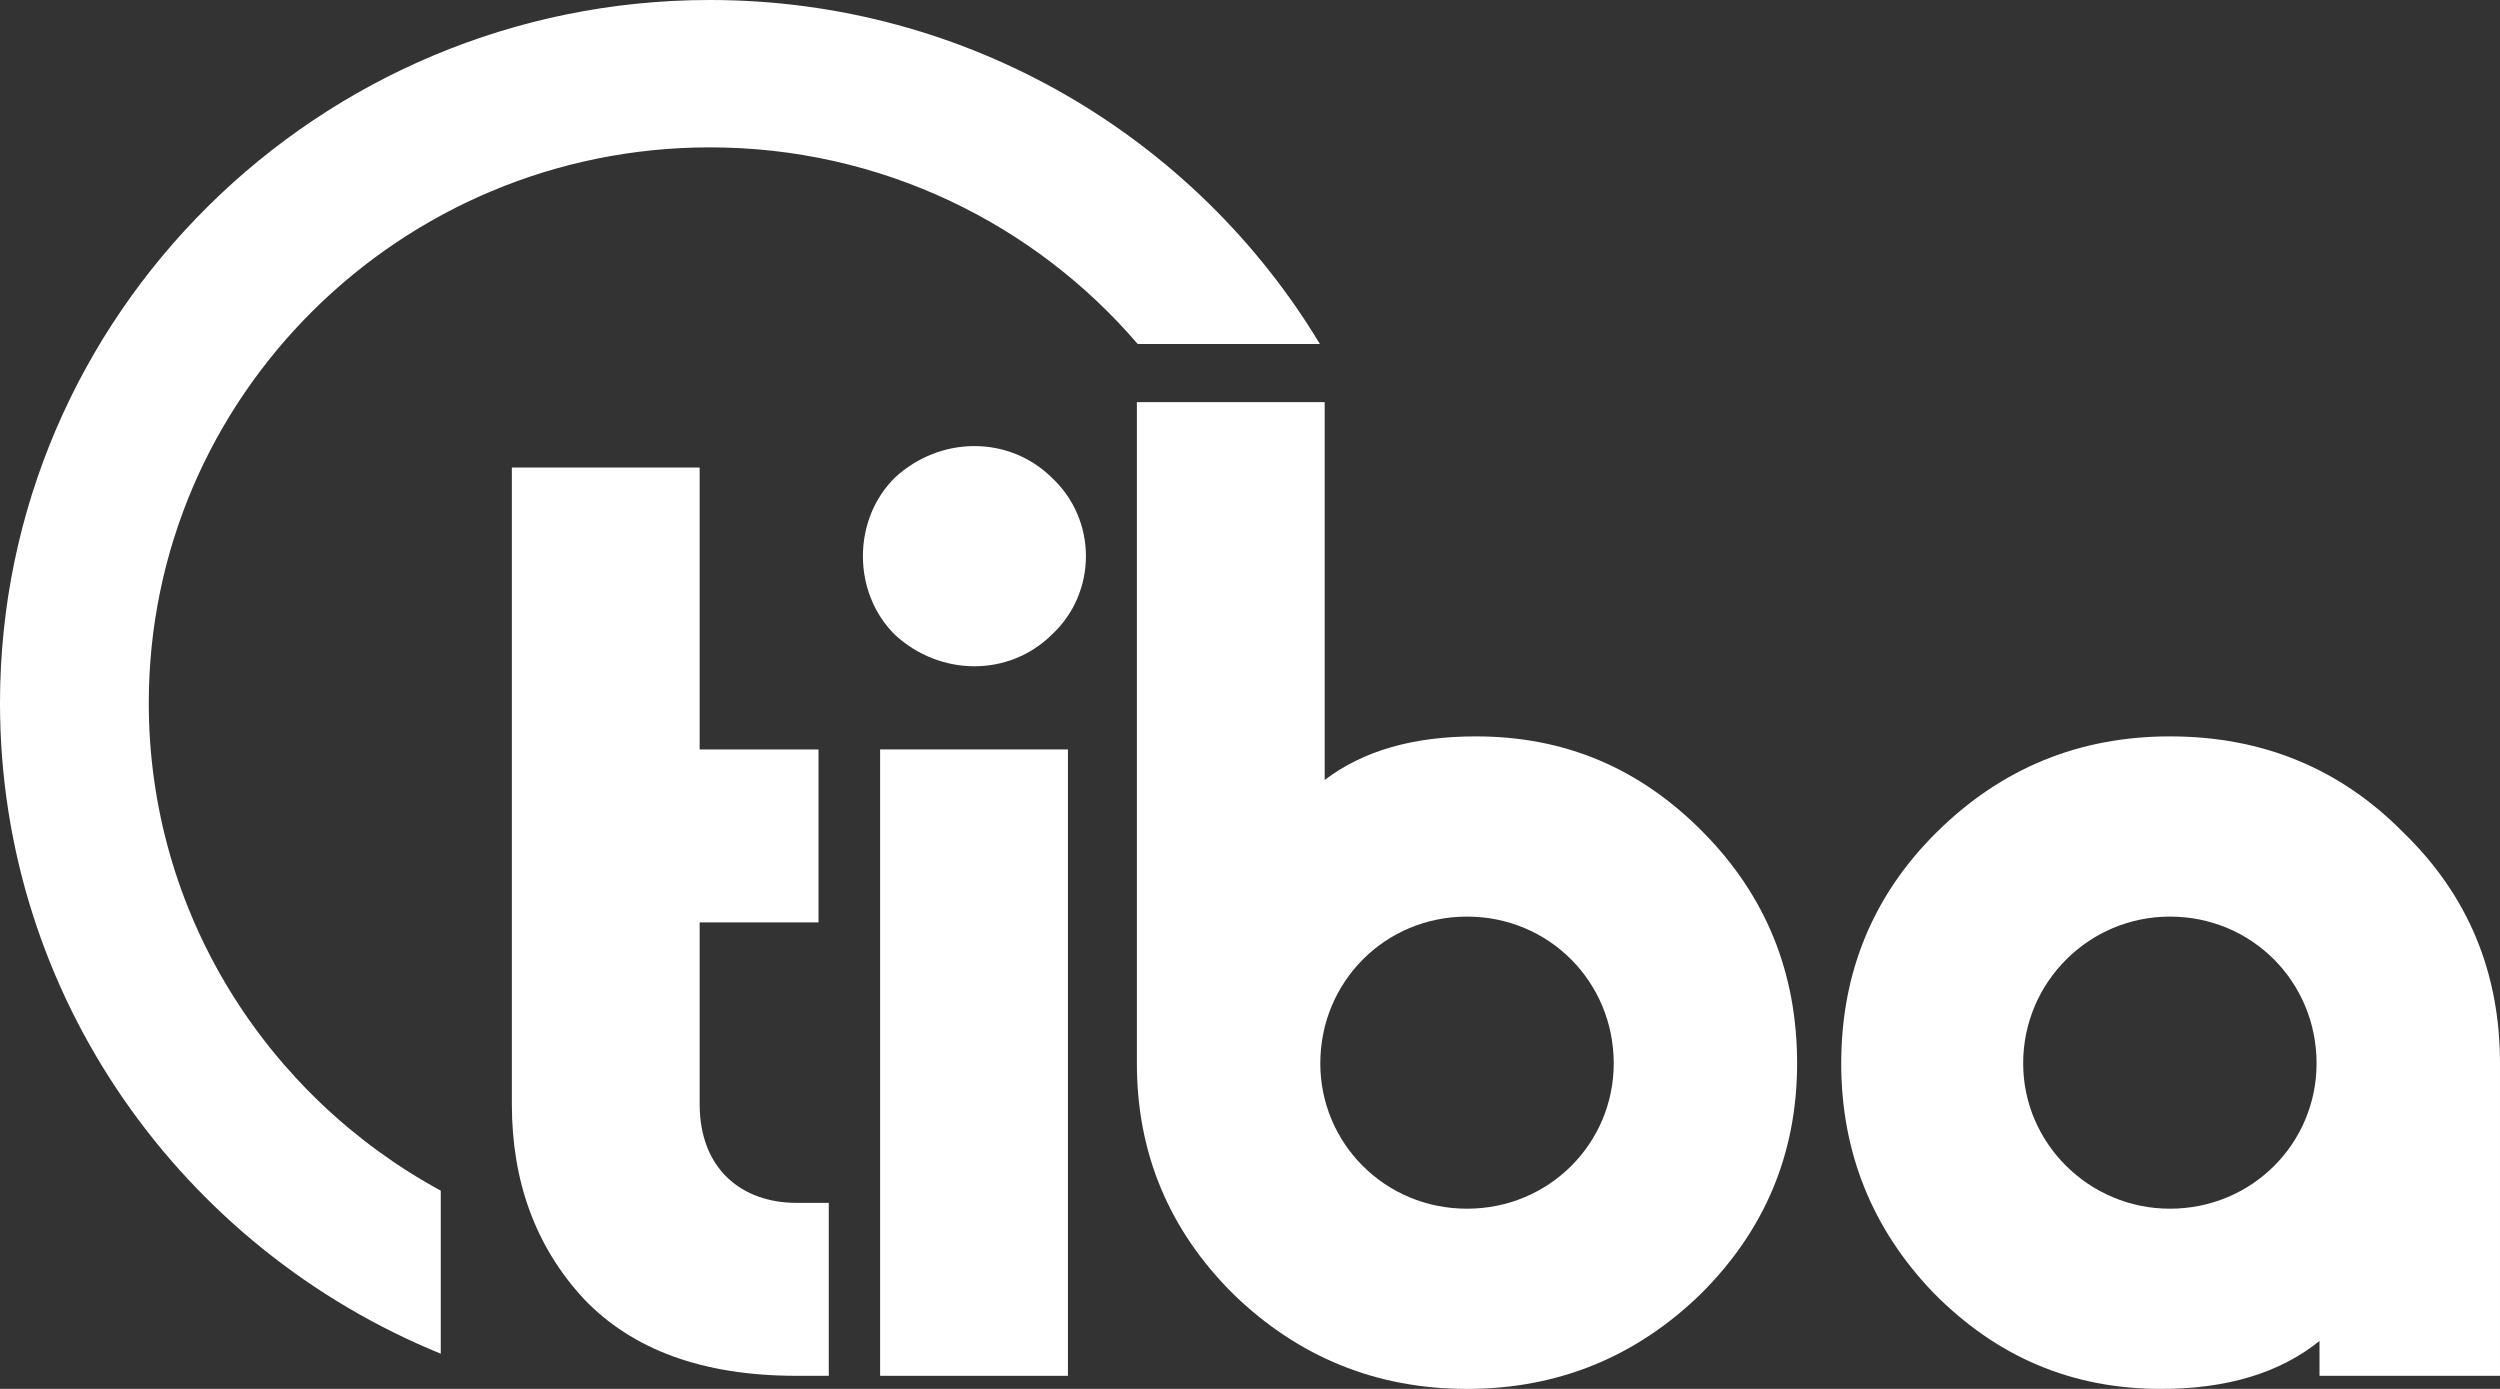
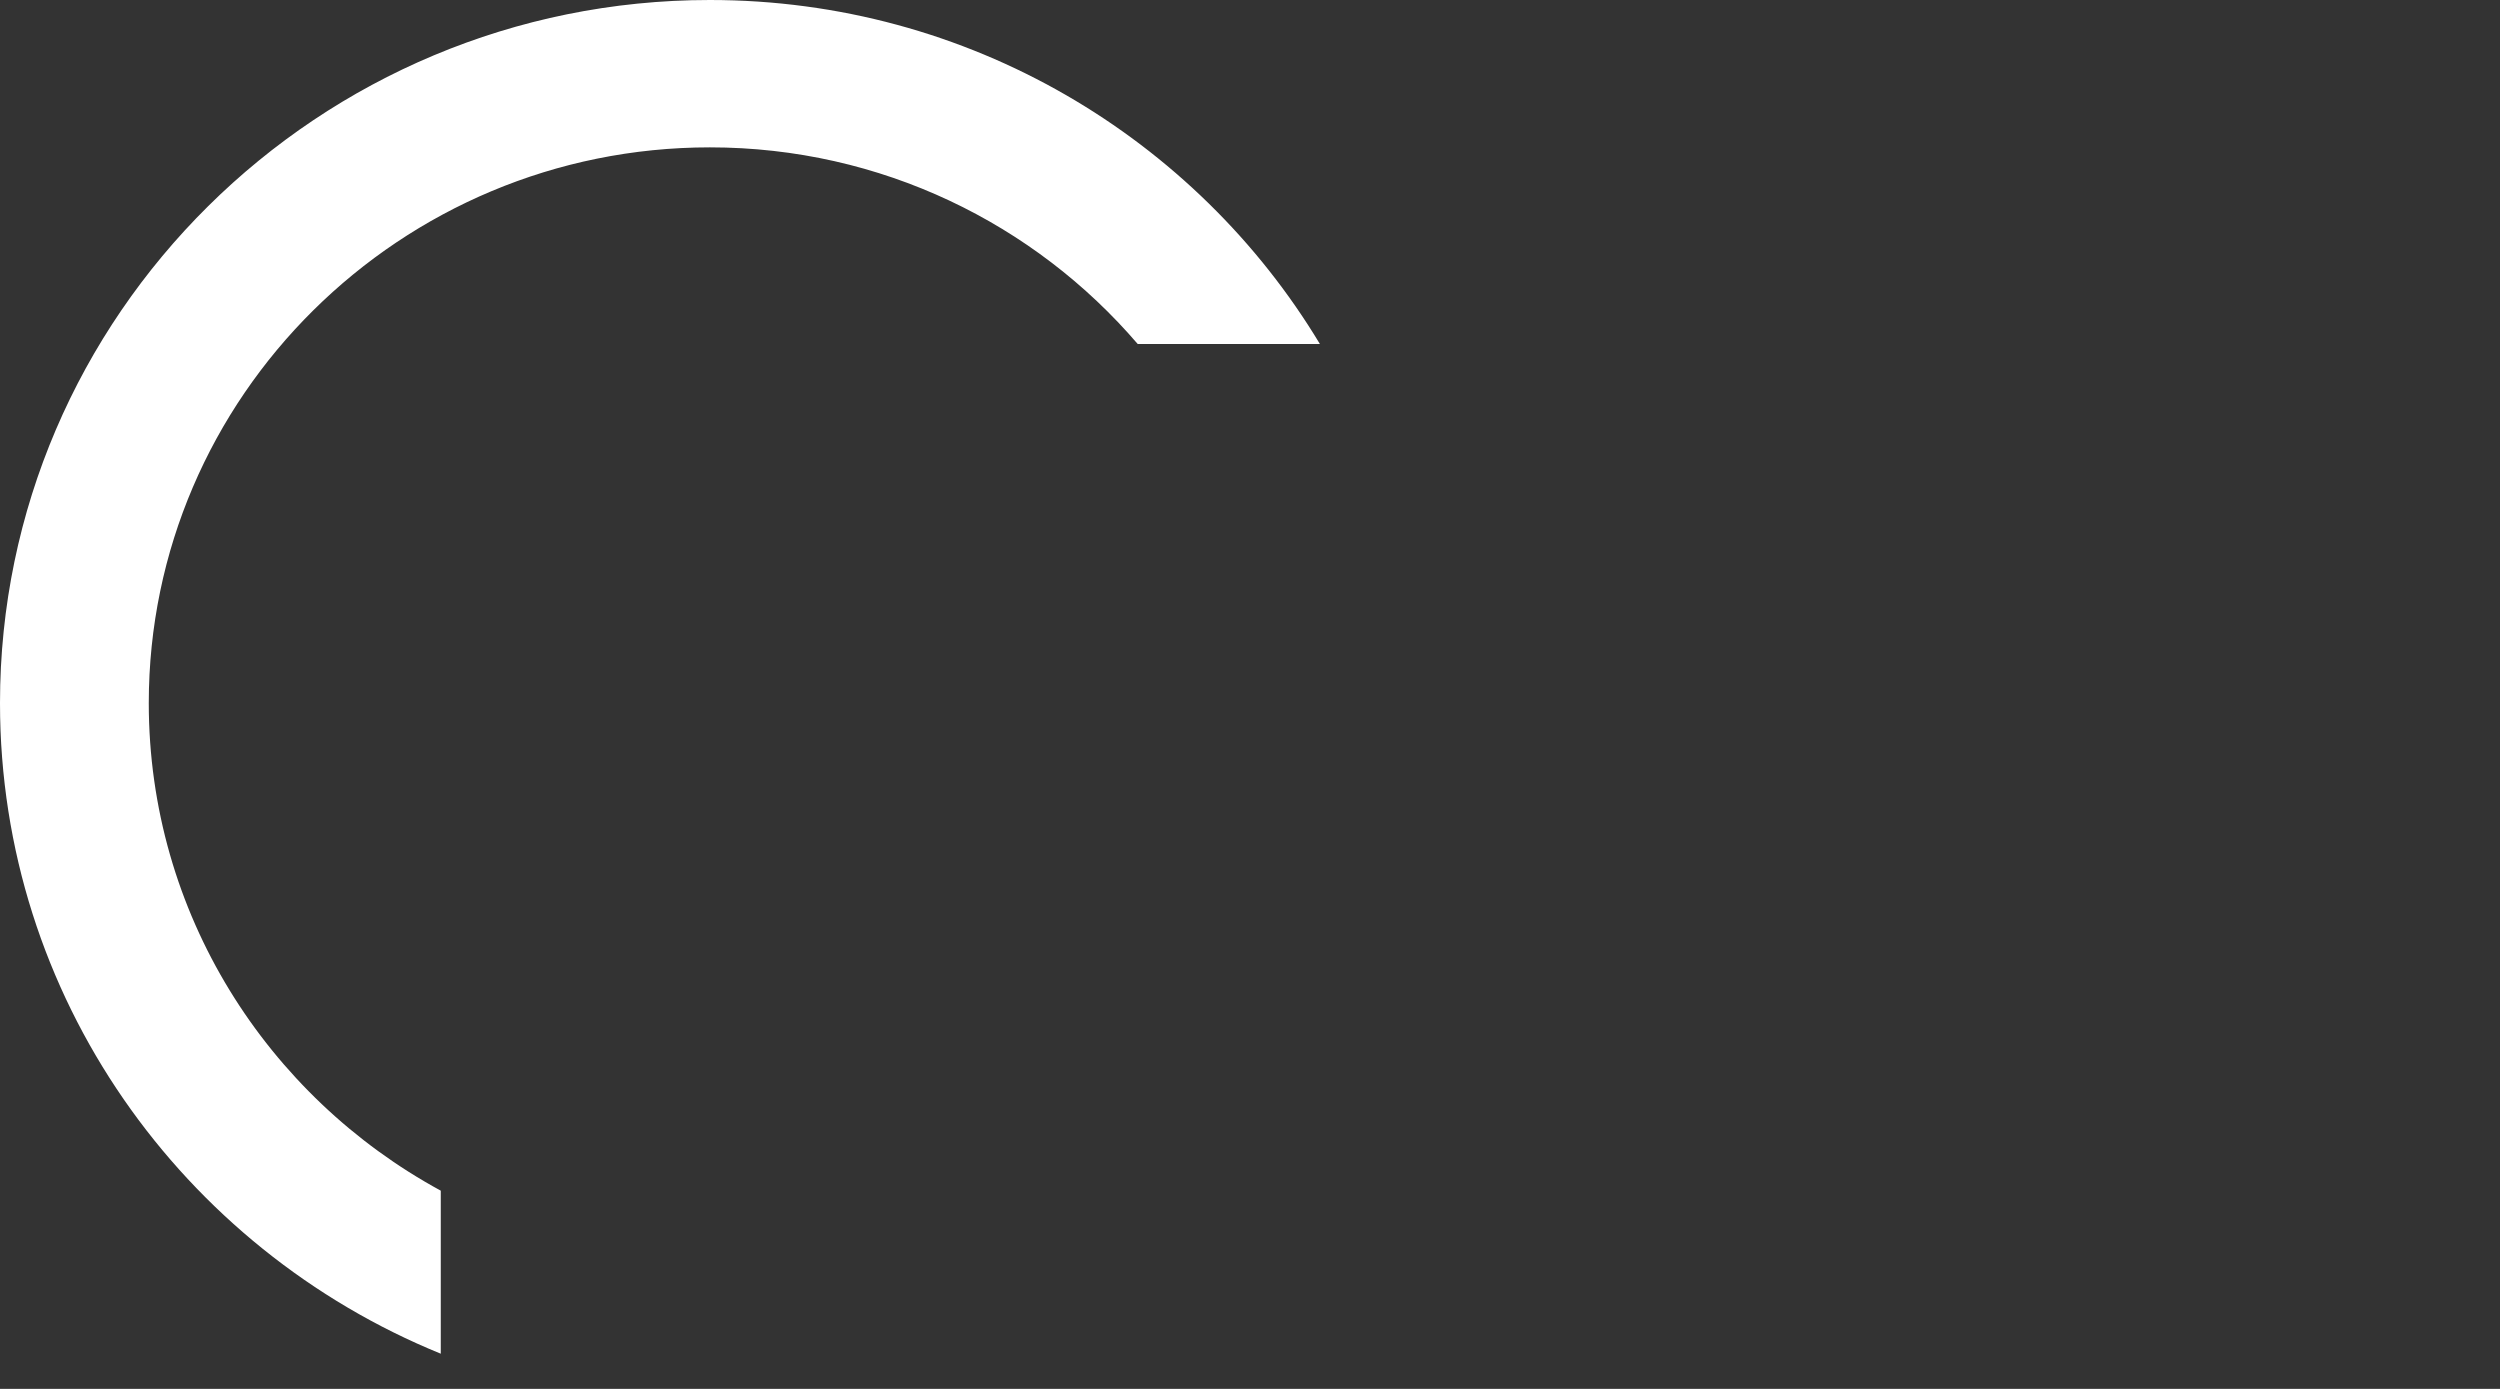
<svg xmlns="http://www.w3.org/2000/svg" fill="none" height="60" viewBox="0 0 108 60" width="108">
  <rect x="0" y="0" width="108" height="60" fill="#333333" stroke="none" />
  <g fill="#fff">
    <path d="m57.02 14.861c-5.355-8.892-15.163-14.861-26.354-14.861-16.909 0-30.666 13.626-30.666 30.375 0 12.675 7.88 23.56 19.041 28.105v-7.043c-7.511-4.083-12.614-11.993-12.614-21.062 0-13.238 10.873-24.009 24.239-24.009 7.399 0 14.033 3.302 18.483 8.495z" />
-     <path d="m30.225 47.695v-7.848h5.134v-7.471h-5.134v-12.179h-8.113v27.498c0 3.327 1.014 6.152 3.106 8.413 2.092 2.197 5.134 3.327 9.19 3.327h1.395v-7.471h-1.395c-2.345 0-4.183-1.445-4.183-4.269z" />
-     <path d="m38.021 59.435h8.113v-27.059h-8.113z" />
-     <path d="m38.656 20.636c-1.838 1.821-1.838 4.96 0 6.781 1.965 1.821 4.943 1.821 6.782 0 1.965-1.82 1.965-4.96 0-6.781-1.839-1.82-4.817-1.82-6.782 0z" />
-     <path d="m63.375 52.216c-3.549 0-6.338-2.825-6.338-6.278 0-3.516 2.789-6.341 6.338-6.341 3.55 0 6.338 2.825 6.338 6.341 0 3.453-2.788 6.278-6.338 6.278zm.38-20.404c-2.726 0-4.881.628-6.529 1.884v-16.323h-8.113v28.565c0 3.892 1.395 7.22 4.183 9.982 2.789 2.699 6.148 4.081 10.078 4.081 3.93 0 7.29-1.382 10.078-4.081 2.789-2.763 4.183-6.09 4.183-9.982 0-3.892-1.331-7.22-4.056-9.982-2.725-2.763-5.958-4.144-9.824-4.144z" />
-     <path d="m93.739 52.216c-3.487 0-6.338-2.825-6.338-6.278 0-3.516 2.852-6.341 6.338-6.341 3.549 0 6.337 2.825 6.337 6.341 0 3.453-2.788 6.278-6.337 6.278zm10.078-16.26c-2.726-2.763-6.085-4.144-10.078-4.144-3.93 0-7.289 1.381-10.078 4.144-2.726 2.699-4.12 6.027-4.12 9.982 0 3.83 1.331 7.157 3.993 9.919 2.725 2.762 5.958 4.144 9.824 4.144 2.852 0 5.134-.691 6.845-2.072v1.507h7.797v-13.498c0-3.955-1.395-7.283-4.183-9.982z" />
  </g>
</svg>